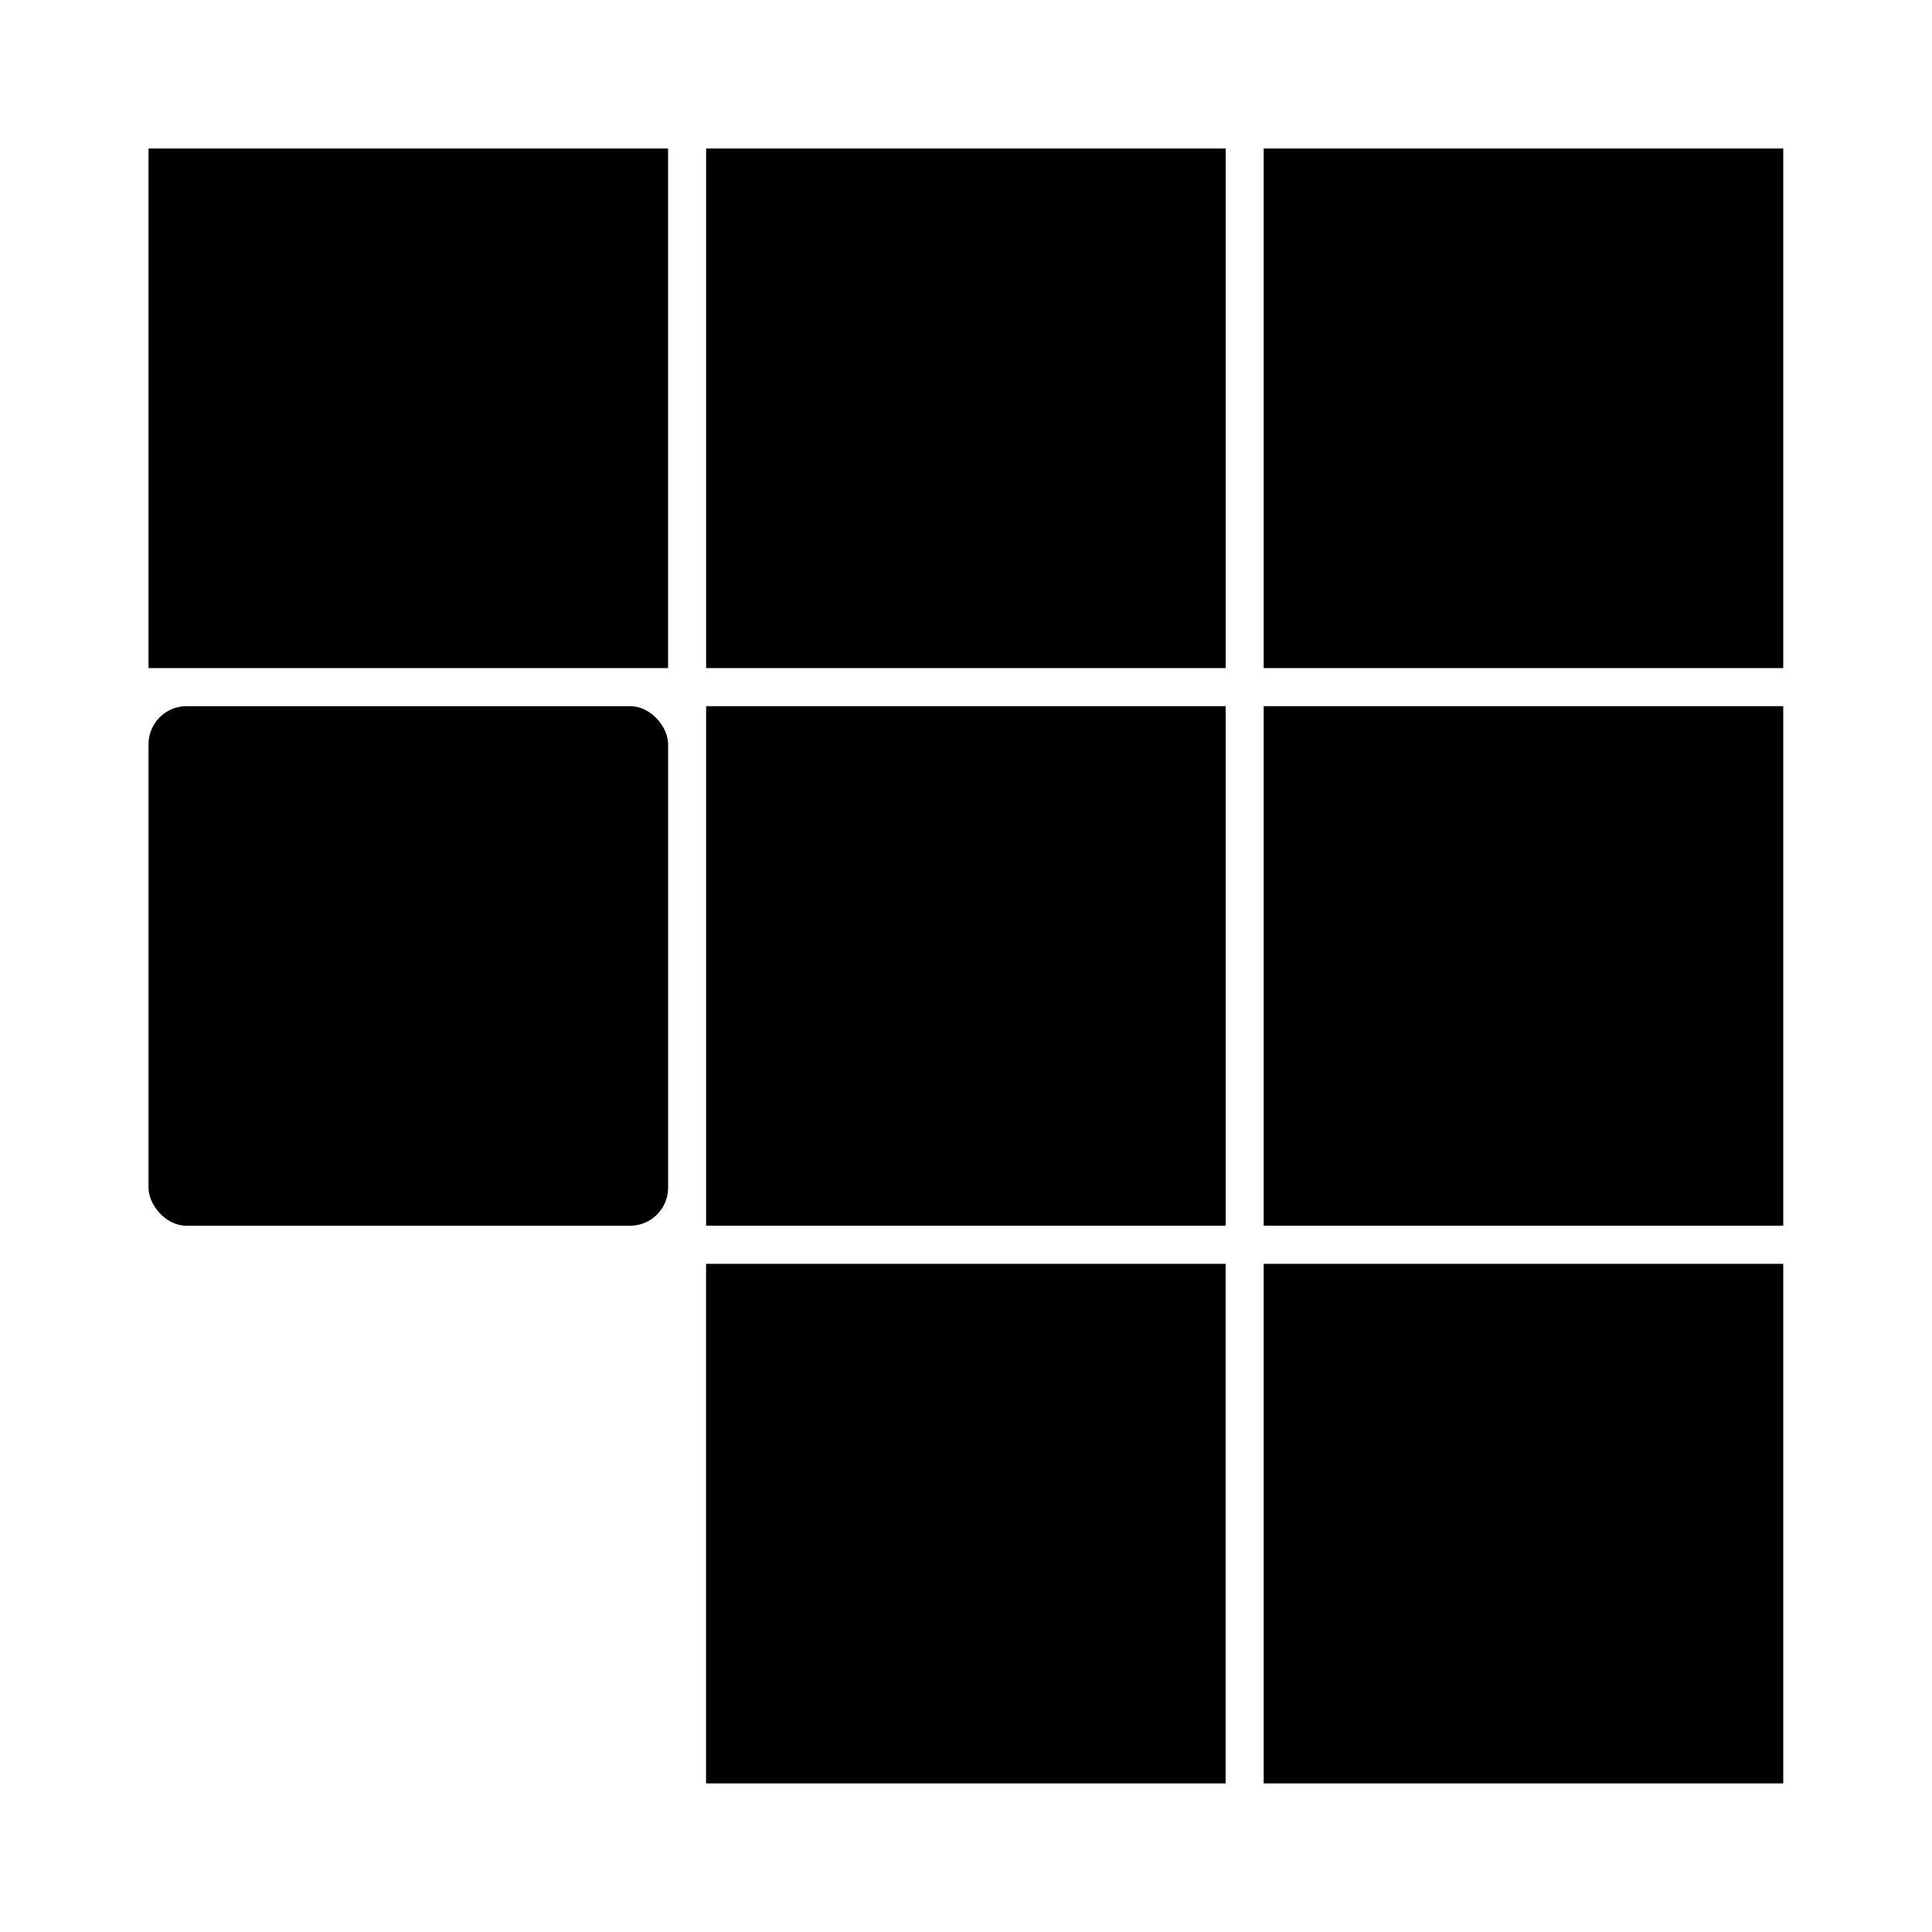
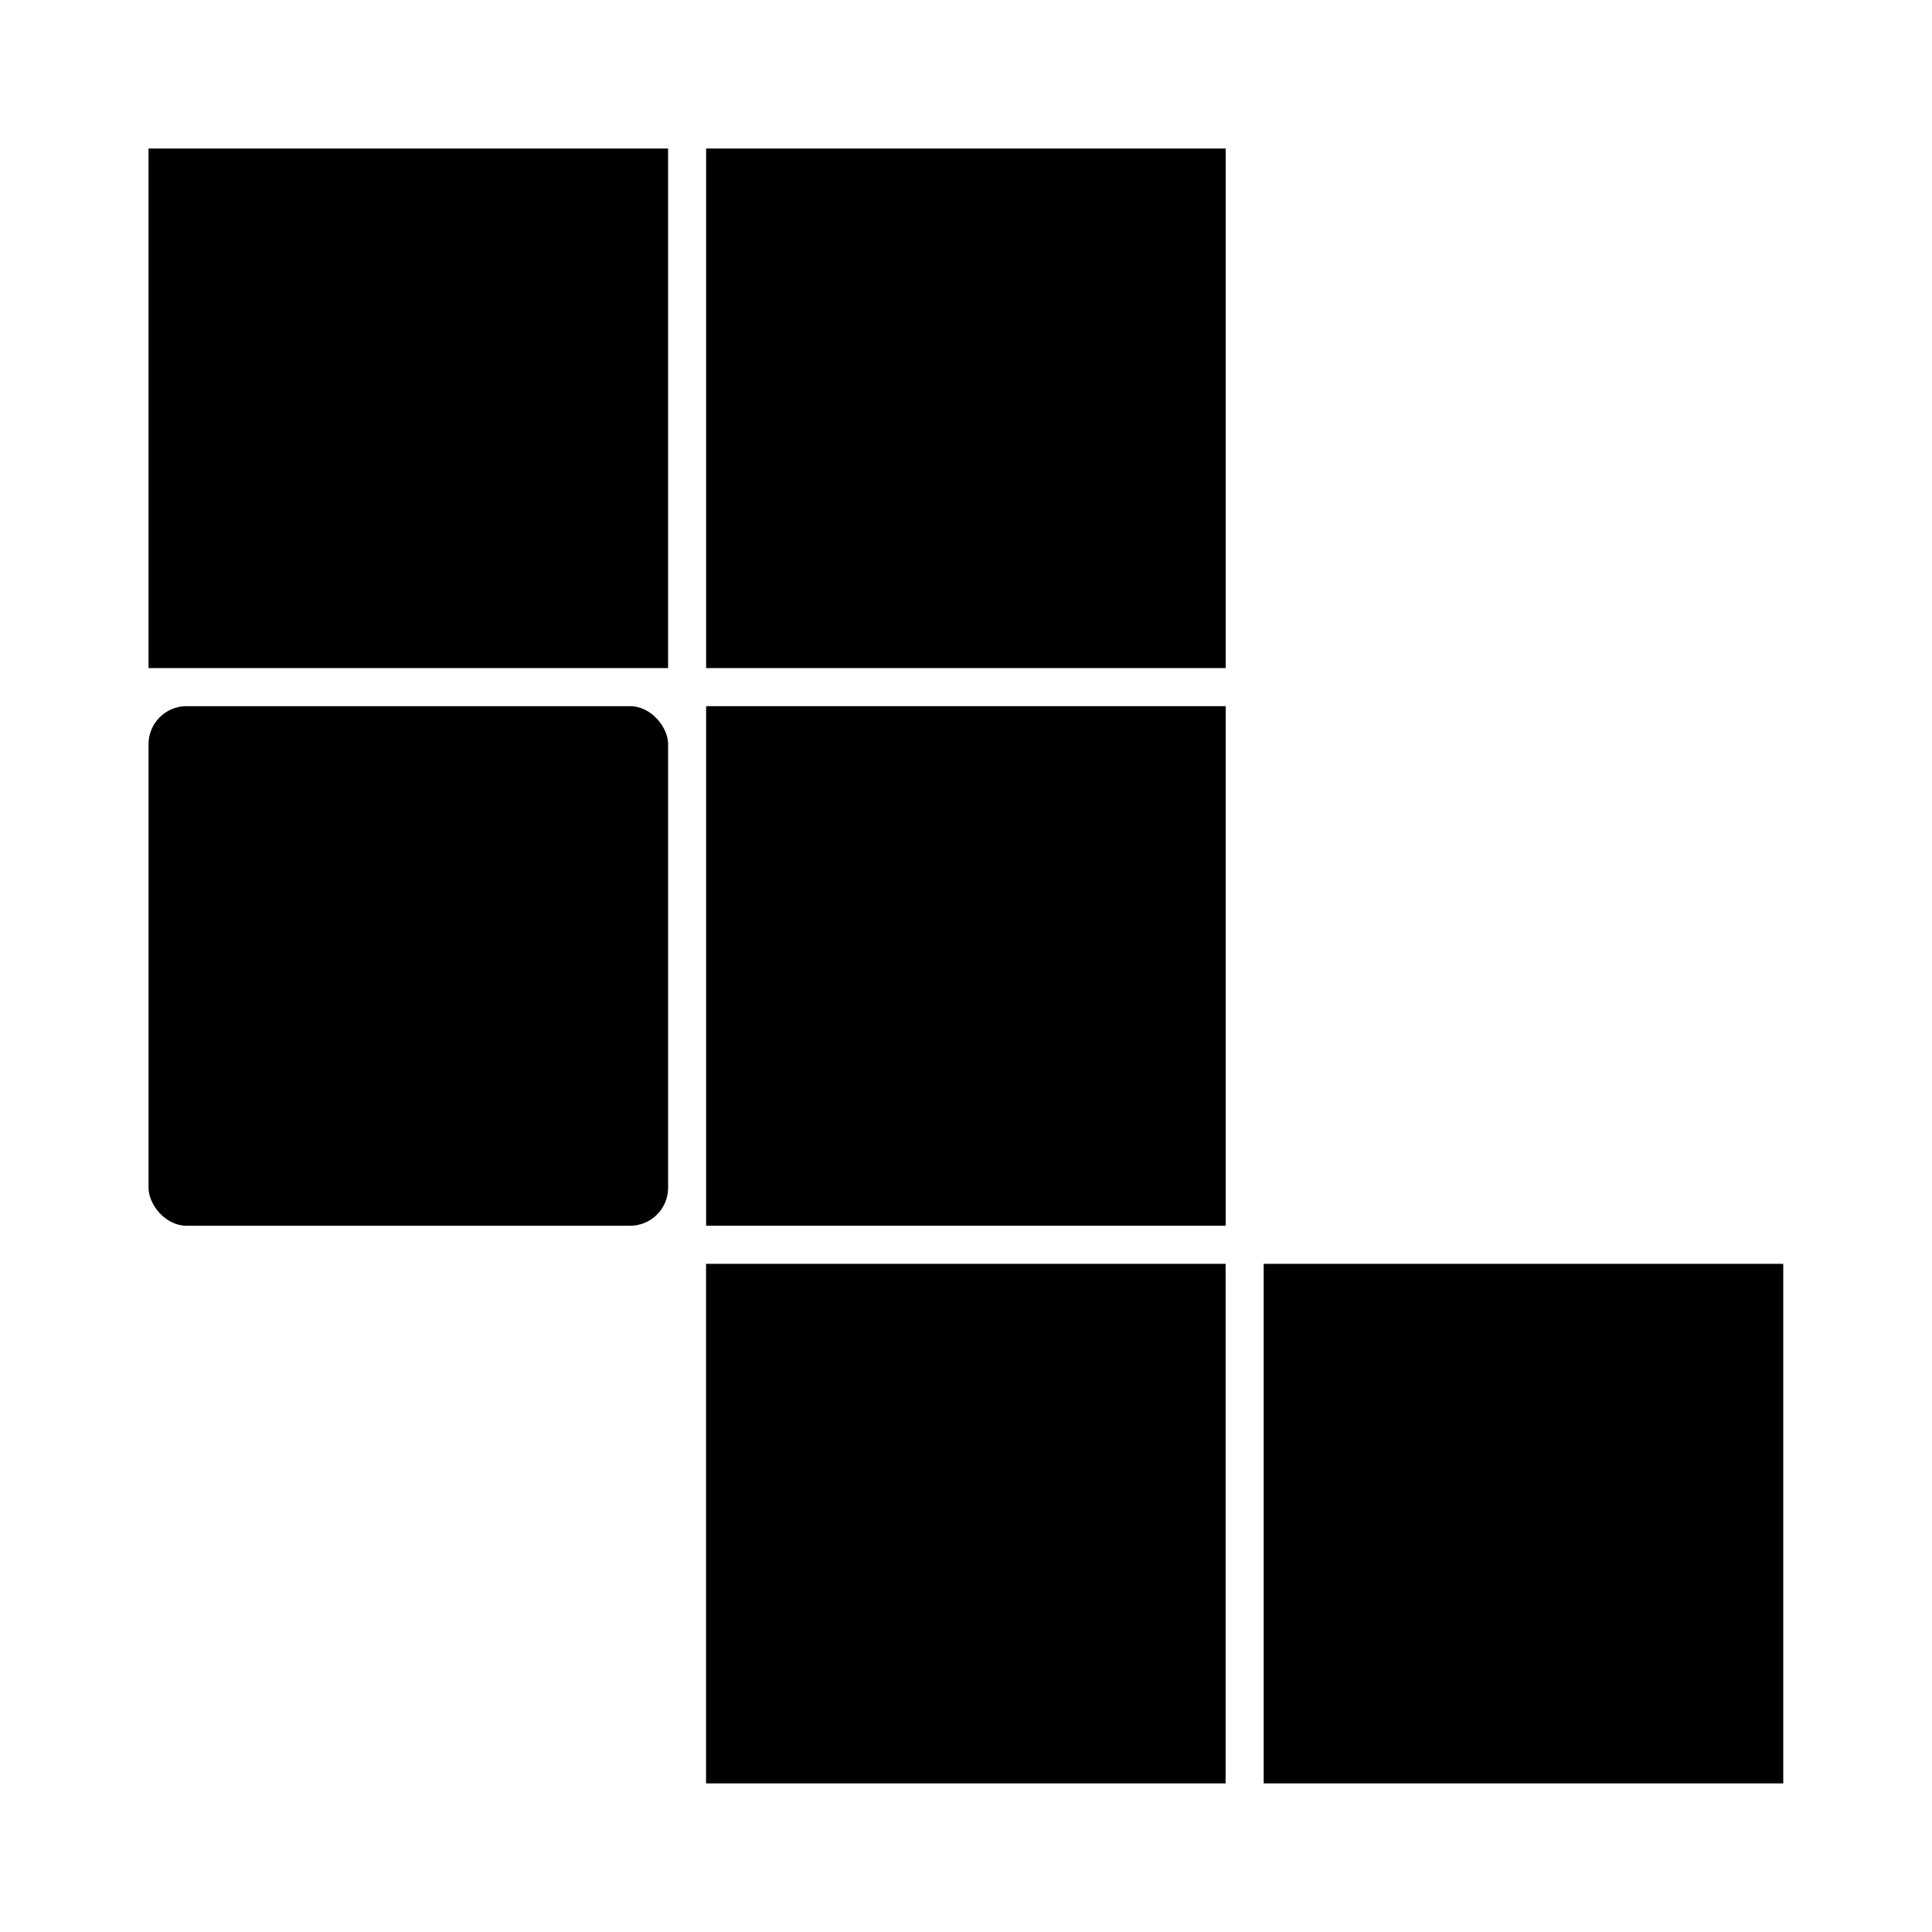
<svg xmlns="http://www.w3.org/2000/svg" fill="#000000" width="800px" height="800px" version="1.1" viewBox="144 144 512 512">
  <g fill-rule="evenodd">
    <path d="m183.36 183.36h137.69v137.69h-137.69z" />
    <path d="m193.44 331.14h117.54c5.566 0 10.078 5.566 10.078 10.078v117.54c0 5.566-4.512 10.078-10.078 10.078h-117.54c-5.566 0-10.078-5.566-10.078-10.078v-117.54c0-5.566 4.512-10.078 10.078-10.078z" />
    <path d="m331.11 478.93h137.69v137.69h-137.69z" />
    <path d="m478.89 478.93h137.69v137.69h-137.69z" />
-     <path d="m478.89 331.14h137.69v137.69h-137.69z" />
    <path d="m331.13 331.14h137.69v137.69h-137.69z" />
    <path d="m331.13 183.36h137.69v137.69h-137.69z" />
-     <path d="m478.89 183.36h137.69v137.69h-137.69z" />
  </g>
</svg>